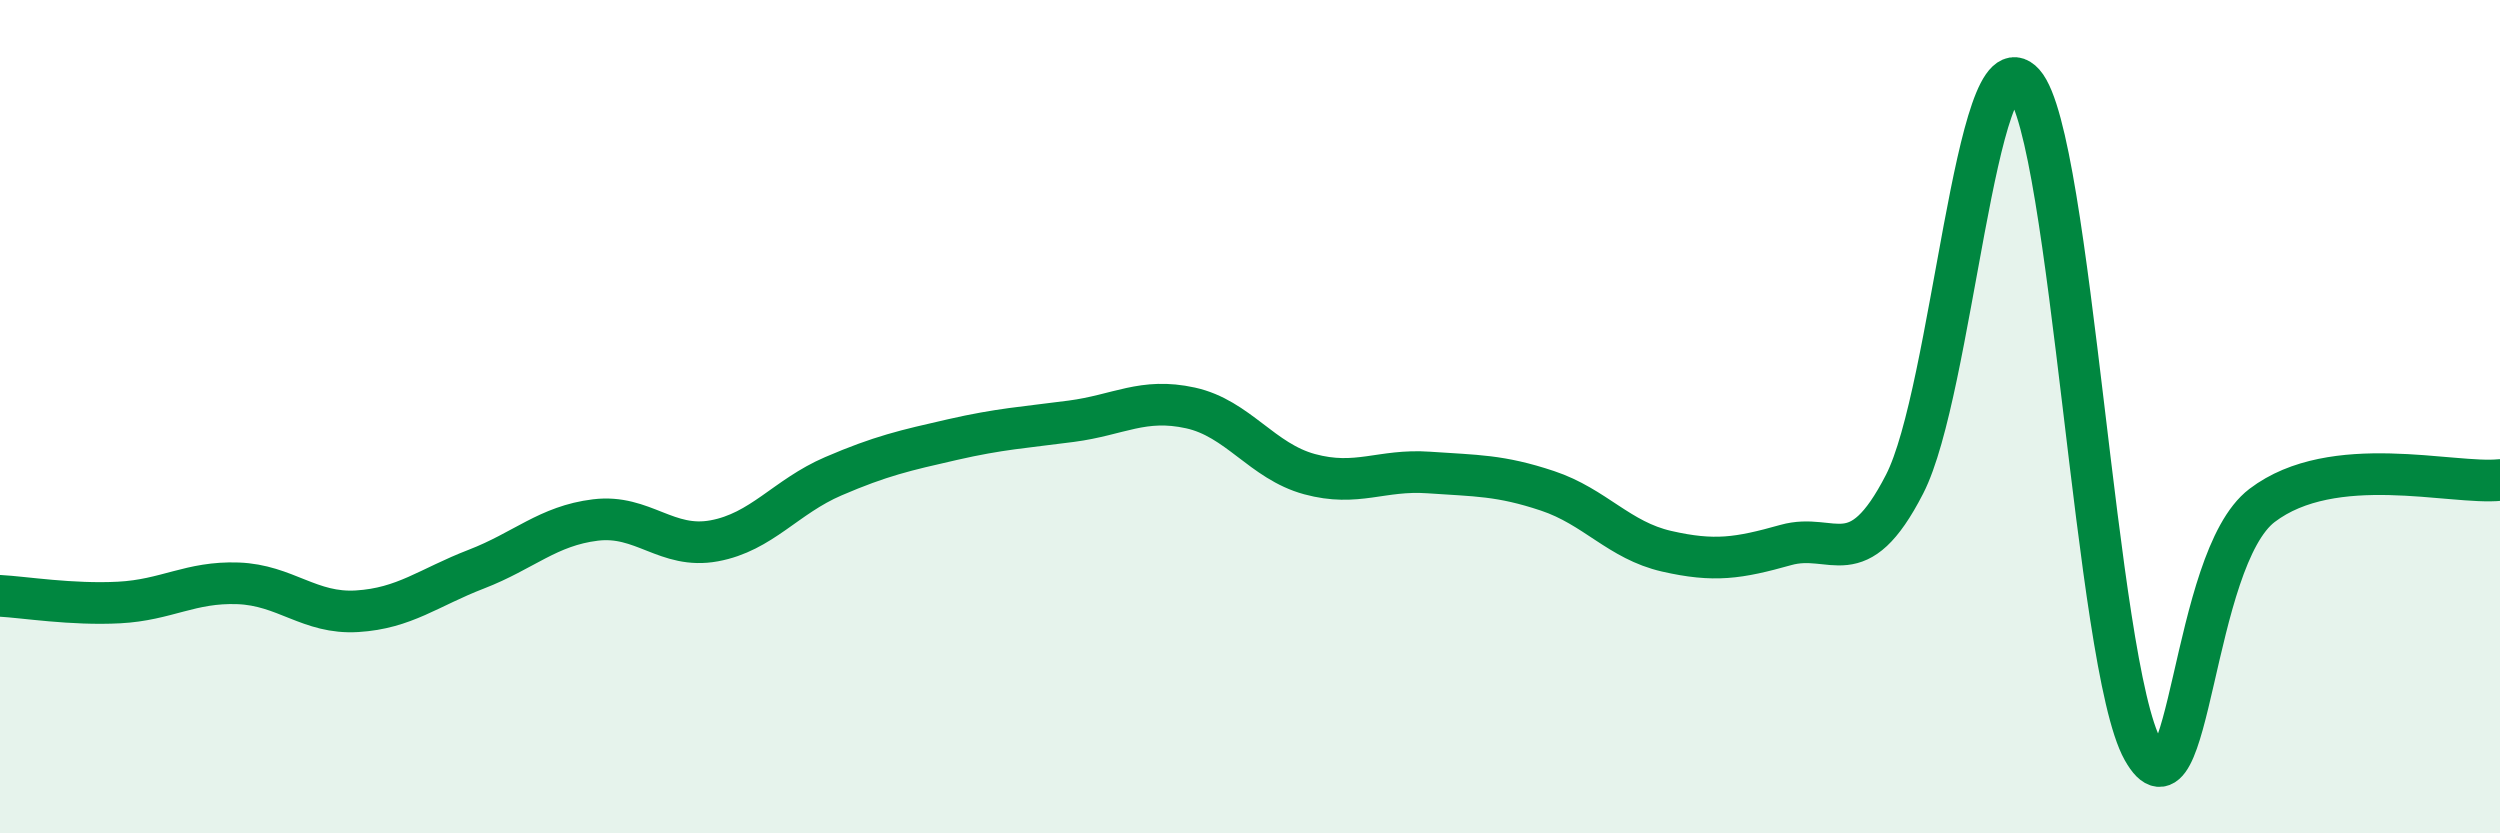
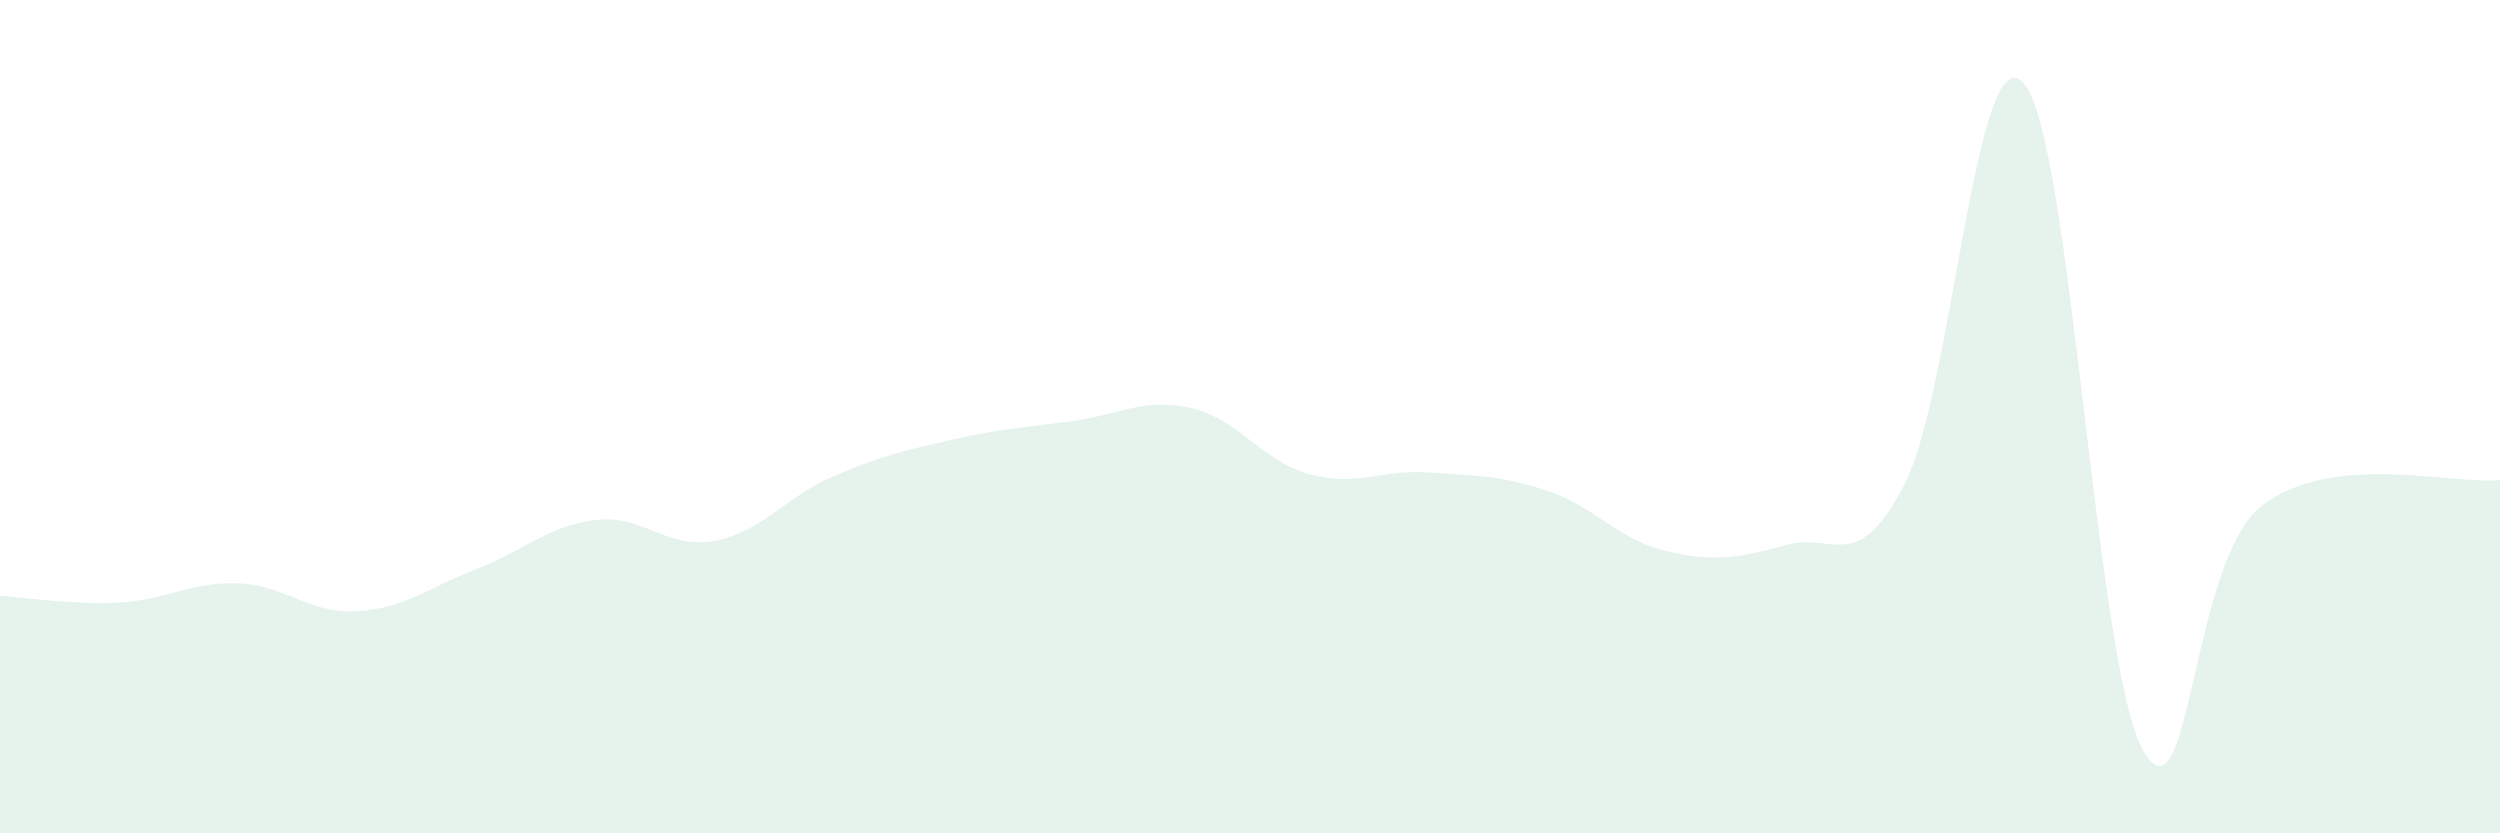
<svg xmlns="http://www.w3.org/2000/svg" width="60" height="20" viewBox="0 0 60 20">
  <path d="M 0,14.3 C 0.57,14.33 1.72,14.52 2.86,14.46 C 4,14.4 4.57,13.96 5.71,14 C 6.85,14.04 7.43,14.74 8.57,14.67 C 9.71,14.6 10.29,14.1 11.43,13.66 C 12.57,13.22 13.15,12.62 14.29,12.48 C 15.43,12.34 16,13.19 17.14,12.98 C 18.28,12.77 18.86,11.92 20,11.43 C 21.14,10.94 21.72,10.81 22.86,10.55 C 24,10.29 24.57,10.26 25.71,10.11 C 26.85,9.96 27.43,9.54 28.57,9.79 C 29.71,10.04 30.29,11.07 31.43,11.38 C 32.57,11.69 33.15,11.26 34.29,11.34 C 35.43,11.42 36,11.4 37.14,11.78 C 38.28,12.16 38.86,12.97 40,13.23 C 41.14,13.49 41.72,13.4 42.86,13.08 C 44,12.76 44.57,13.84 45.71,11.62 C 46.85,9.4 47.43,0.72 48.57,2 C 49.71,3.28 50.29,15.97 51.43,18 C 52.57,20.03 52.58,13.43 54.29,12.13 C 56,10.83 58.86,11.64 60,11.52L60 20L0 20Z" fill="#008740" opacity="0.1" stroke-linecap="round" stroke-linejoin="round" />
-   <path d="M 0,14.3 C 0.57,14.33 1.72,14.52 2.86,14.46 C 4,14.4 4.57,13.96 5.71,14 C 6.85,14.04 7.43,14.74 8.57,14.67 C 9.71,14.6 10.29,14.1 11.43,13.66 C 12.57,13.22 13.15,12.62 14.29,12.48 C 15.43,12.34 16,13.19 17.14,12.98 C 18.28,12.77 18.86,11.92 20,11.43 C 21.14,10.94 21.72,10.81 22.86,10.55 C 24,10.29 24.57,10.26 25.71,10.11 C 26.85,9.96 27.43,9.54 28.57,9.79 C 29.71,10.04 30.29,11.07 31.43,11.38 C 32.57,11.69 33.15,11.26 34.29,11.34 C 35.43,11.42 36,11.4 37.14,11.78 C 38.28,12.16 38.86,12.97 40,13.23 C 41.14,13.49 41.72,13.4 42.86,13.08 C 44,12.76 44.57,13.84 45.71,11.62 C 46.85,9.4 47.43,0.72 48.57,2 C 49.71,3.28 50.29,15.97 51.43,18 C 52.57,20.03 52.58,13.43 54.29,12.13 C 56,10.83 58.86,11.64 60,11.52" stroke="#008740" stroke-width="1" fill="none" stroke-linecap="round" stroke-linejoin="round" />
</svg>